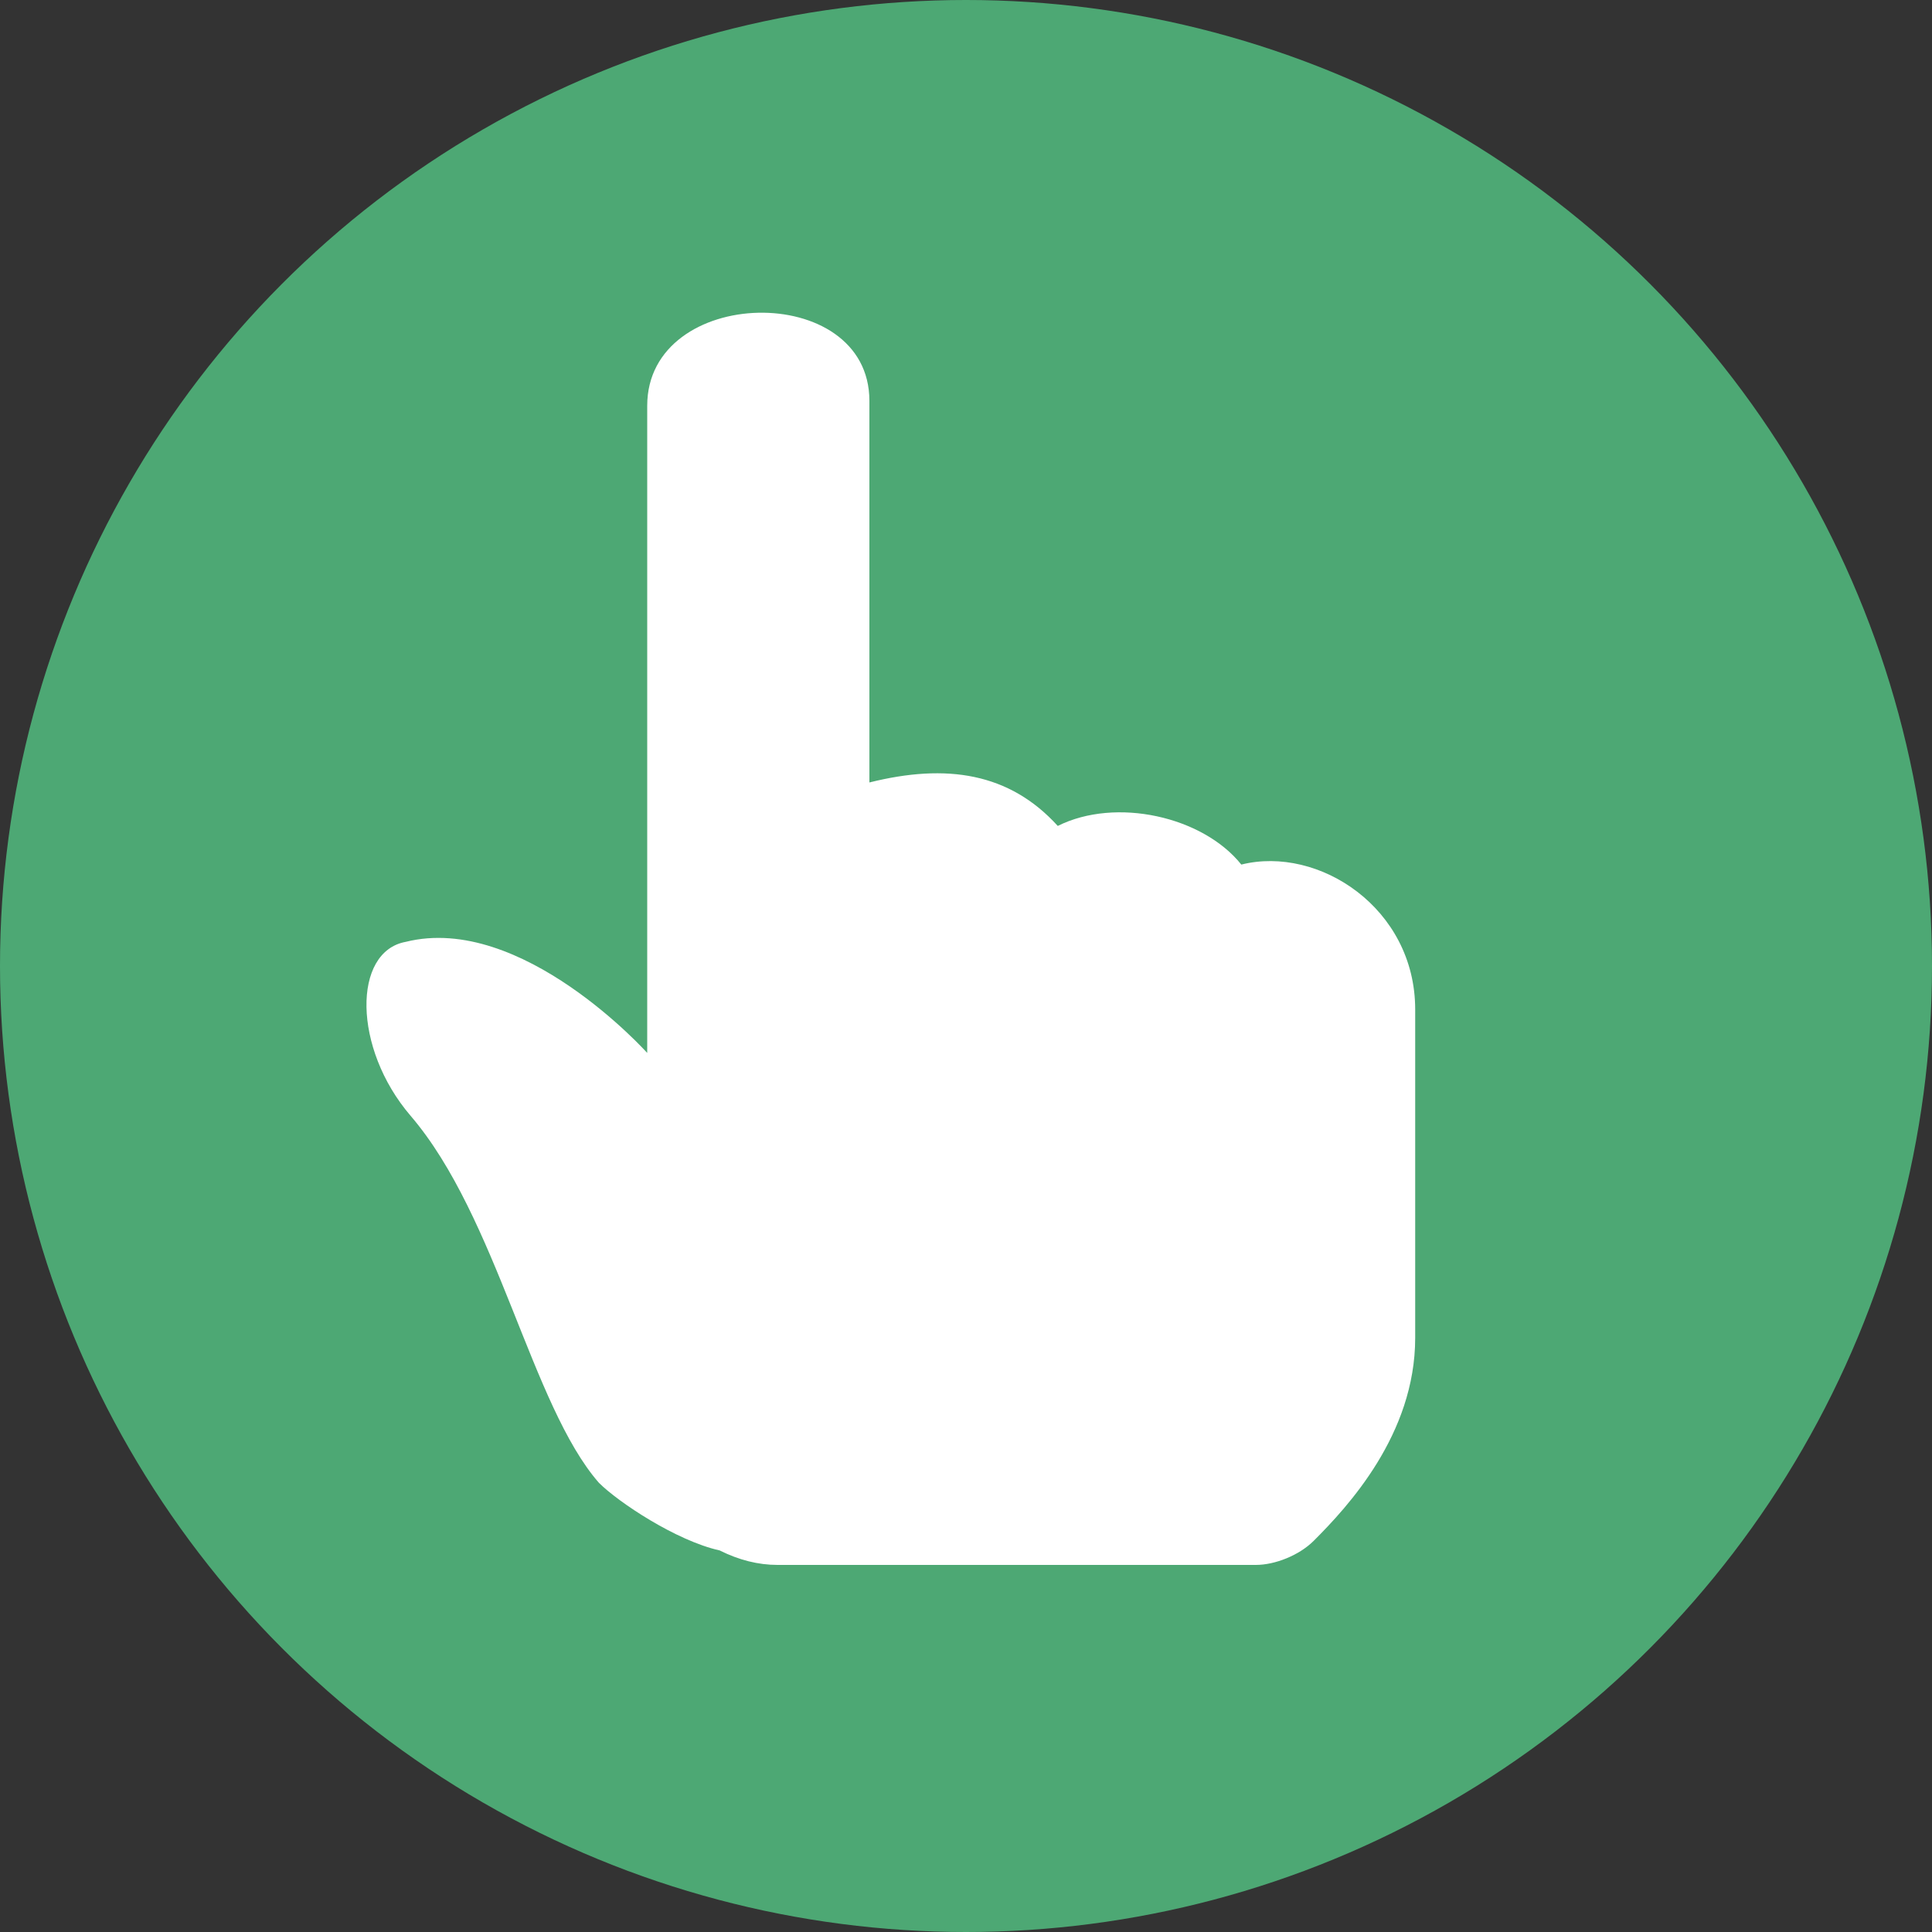
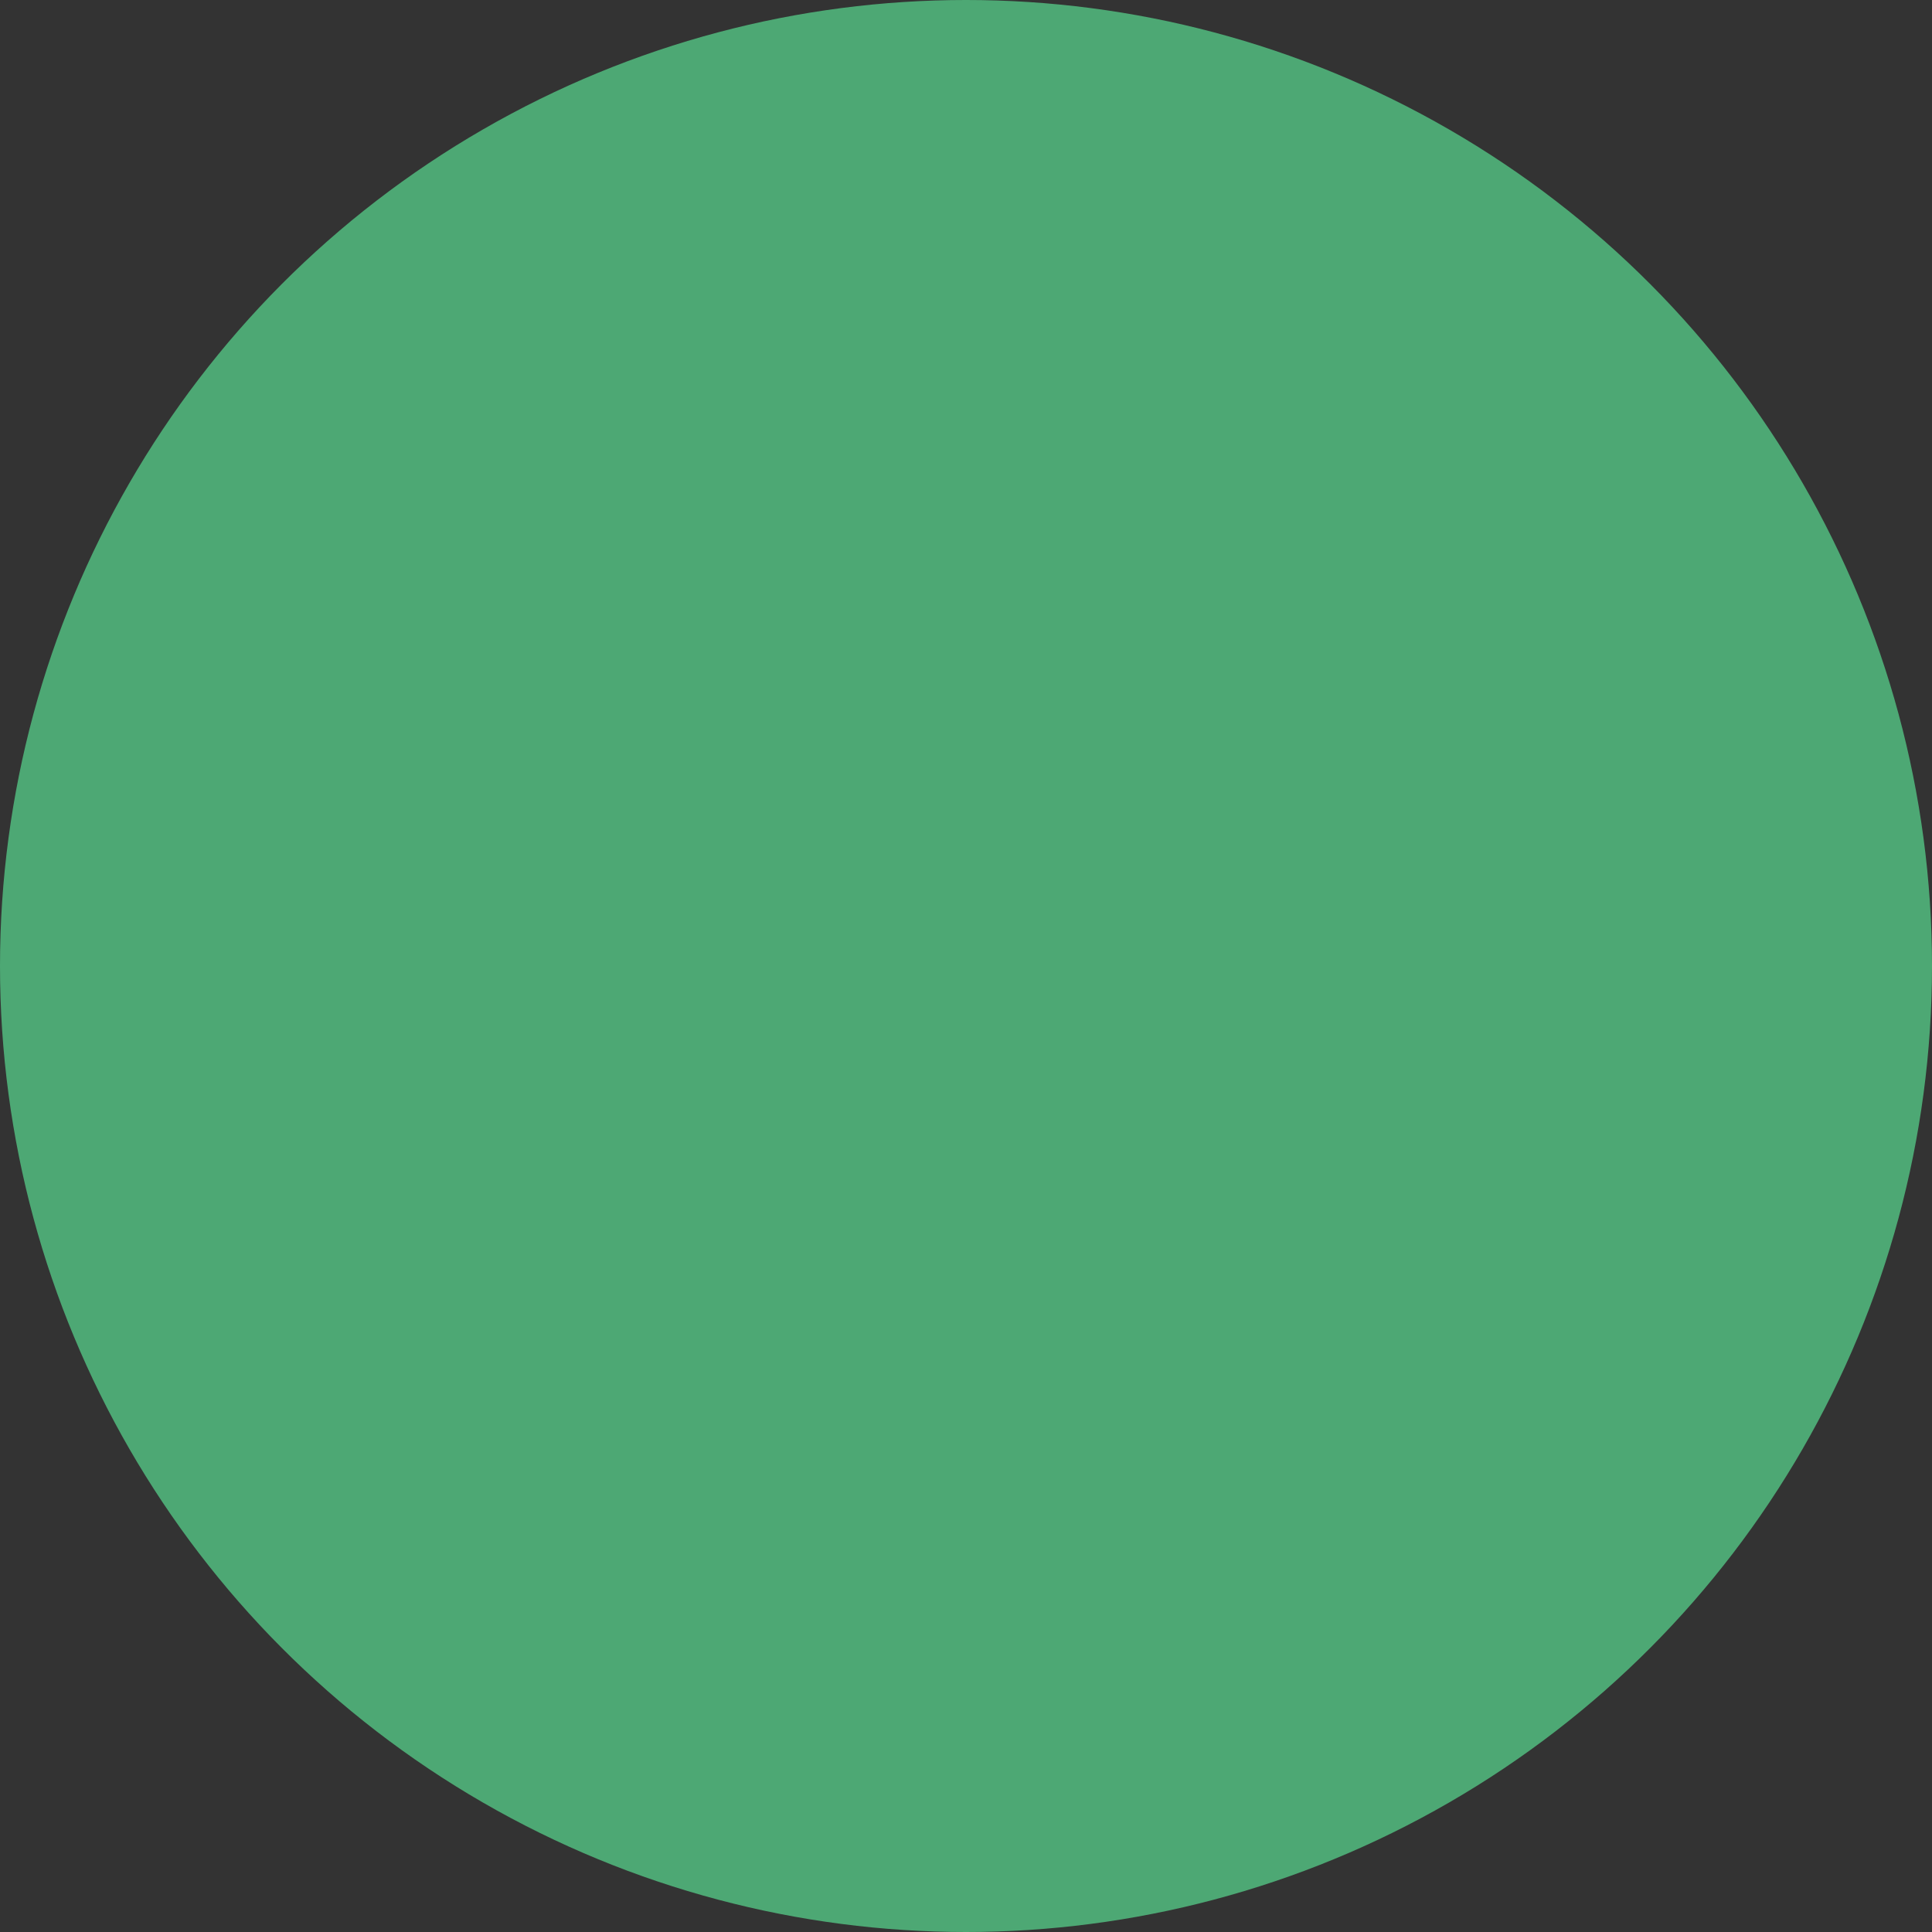
<svg xmlns="http://www.w3.org/2000/svg" version="1.1" id="レイヤー_1" x="0px" y="0px" viewBox="0 0 40 40" style="enable-background:new 0 0 40 40;" xml:space="preserve">
  <rect x="0" y="0" width="40" height="40" fill="#333333" stroke="none" />
  <style type="text/css">
	.st0{fill:#4DA874;}
	.st1{fill:#FFFFFF;}
</style>
  <g>
    <circle class="st0" cx="20" cy="20" r="20" />
-     <path class="st1" d="M12.4,30.7c-1.4-1.6-2.1-5.5-3.9-7.6c-1.2-1.4-1.2-3.4-0.1-3.6c2.4-0.6,5,2.3,5,2.3s0-12.7,0-13.4   c0-2.5,4.6-2.6,4.6-0.1c0,2.9,0,7.9,0,7.9c1.6-0.4,2.9-0.2,3.9,0.9c1.2-0.6,3-0.2,3.8,0.8c1.6-0.4,3.6,0.9,3.6,3c0,1.3,0,5.8,0,6.8   c0,2-1.4,3.5-2.1,4.2c-0.3,0.3-0.8,0.5-1.2,0.5h-9.9c-0.4,0-0.8-0.1-1.2-0.3C14,31.9,12.8,31.1,12.4,30.7z" />
  </g>
</svg>